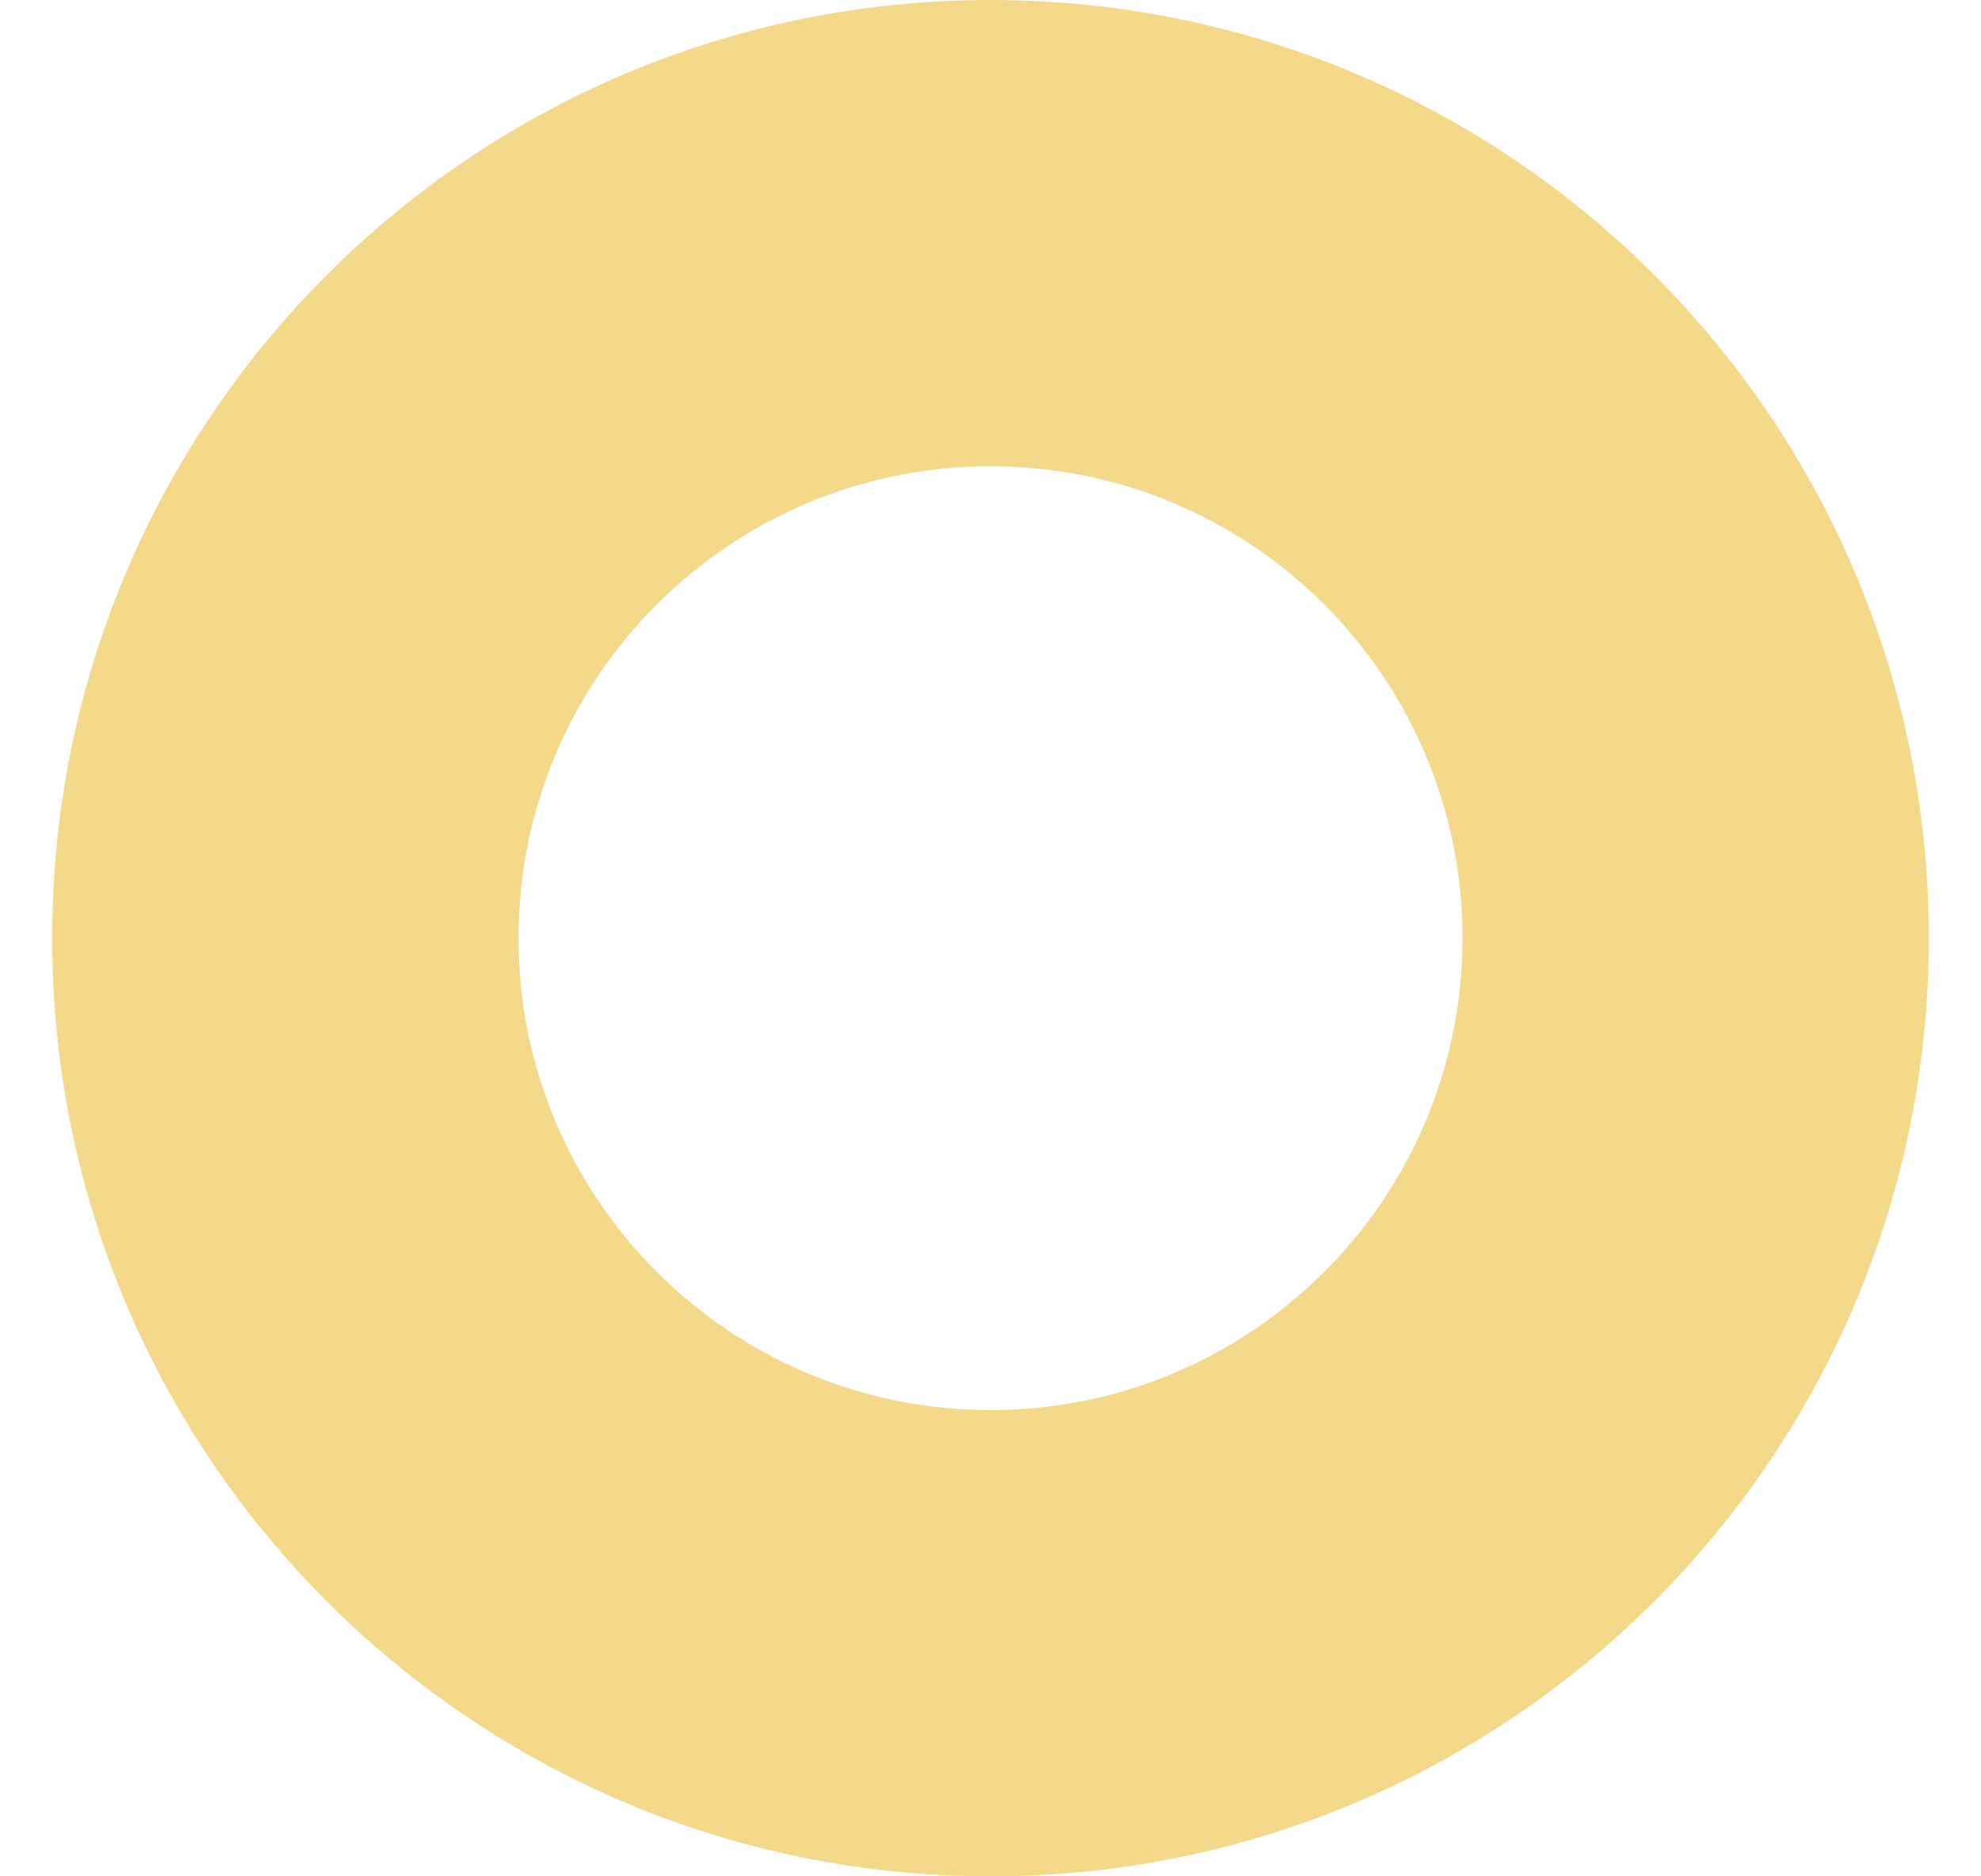
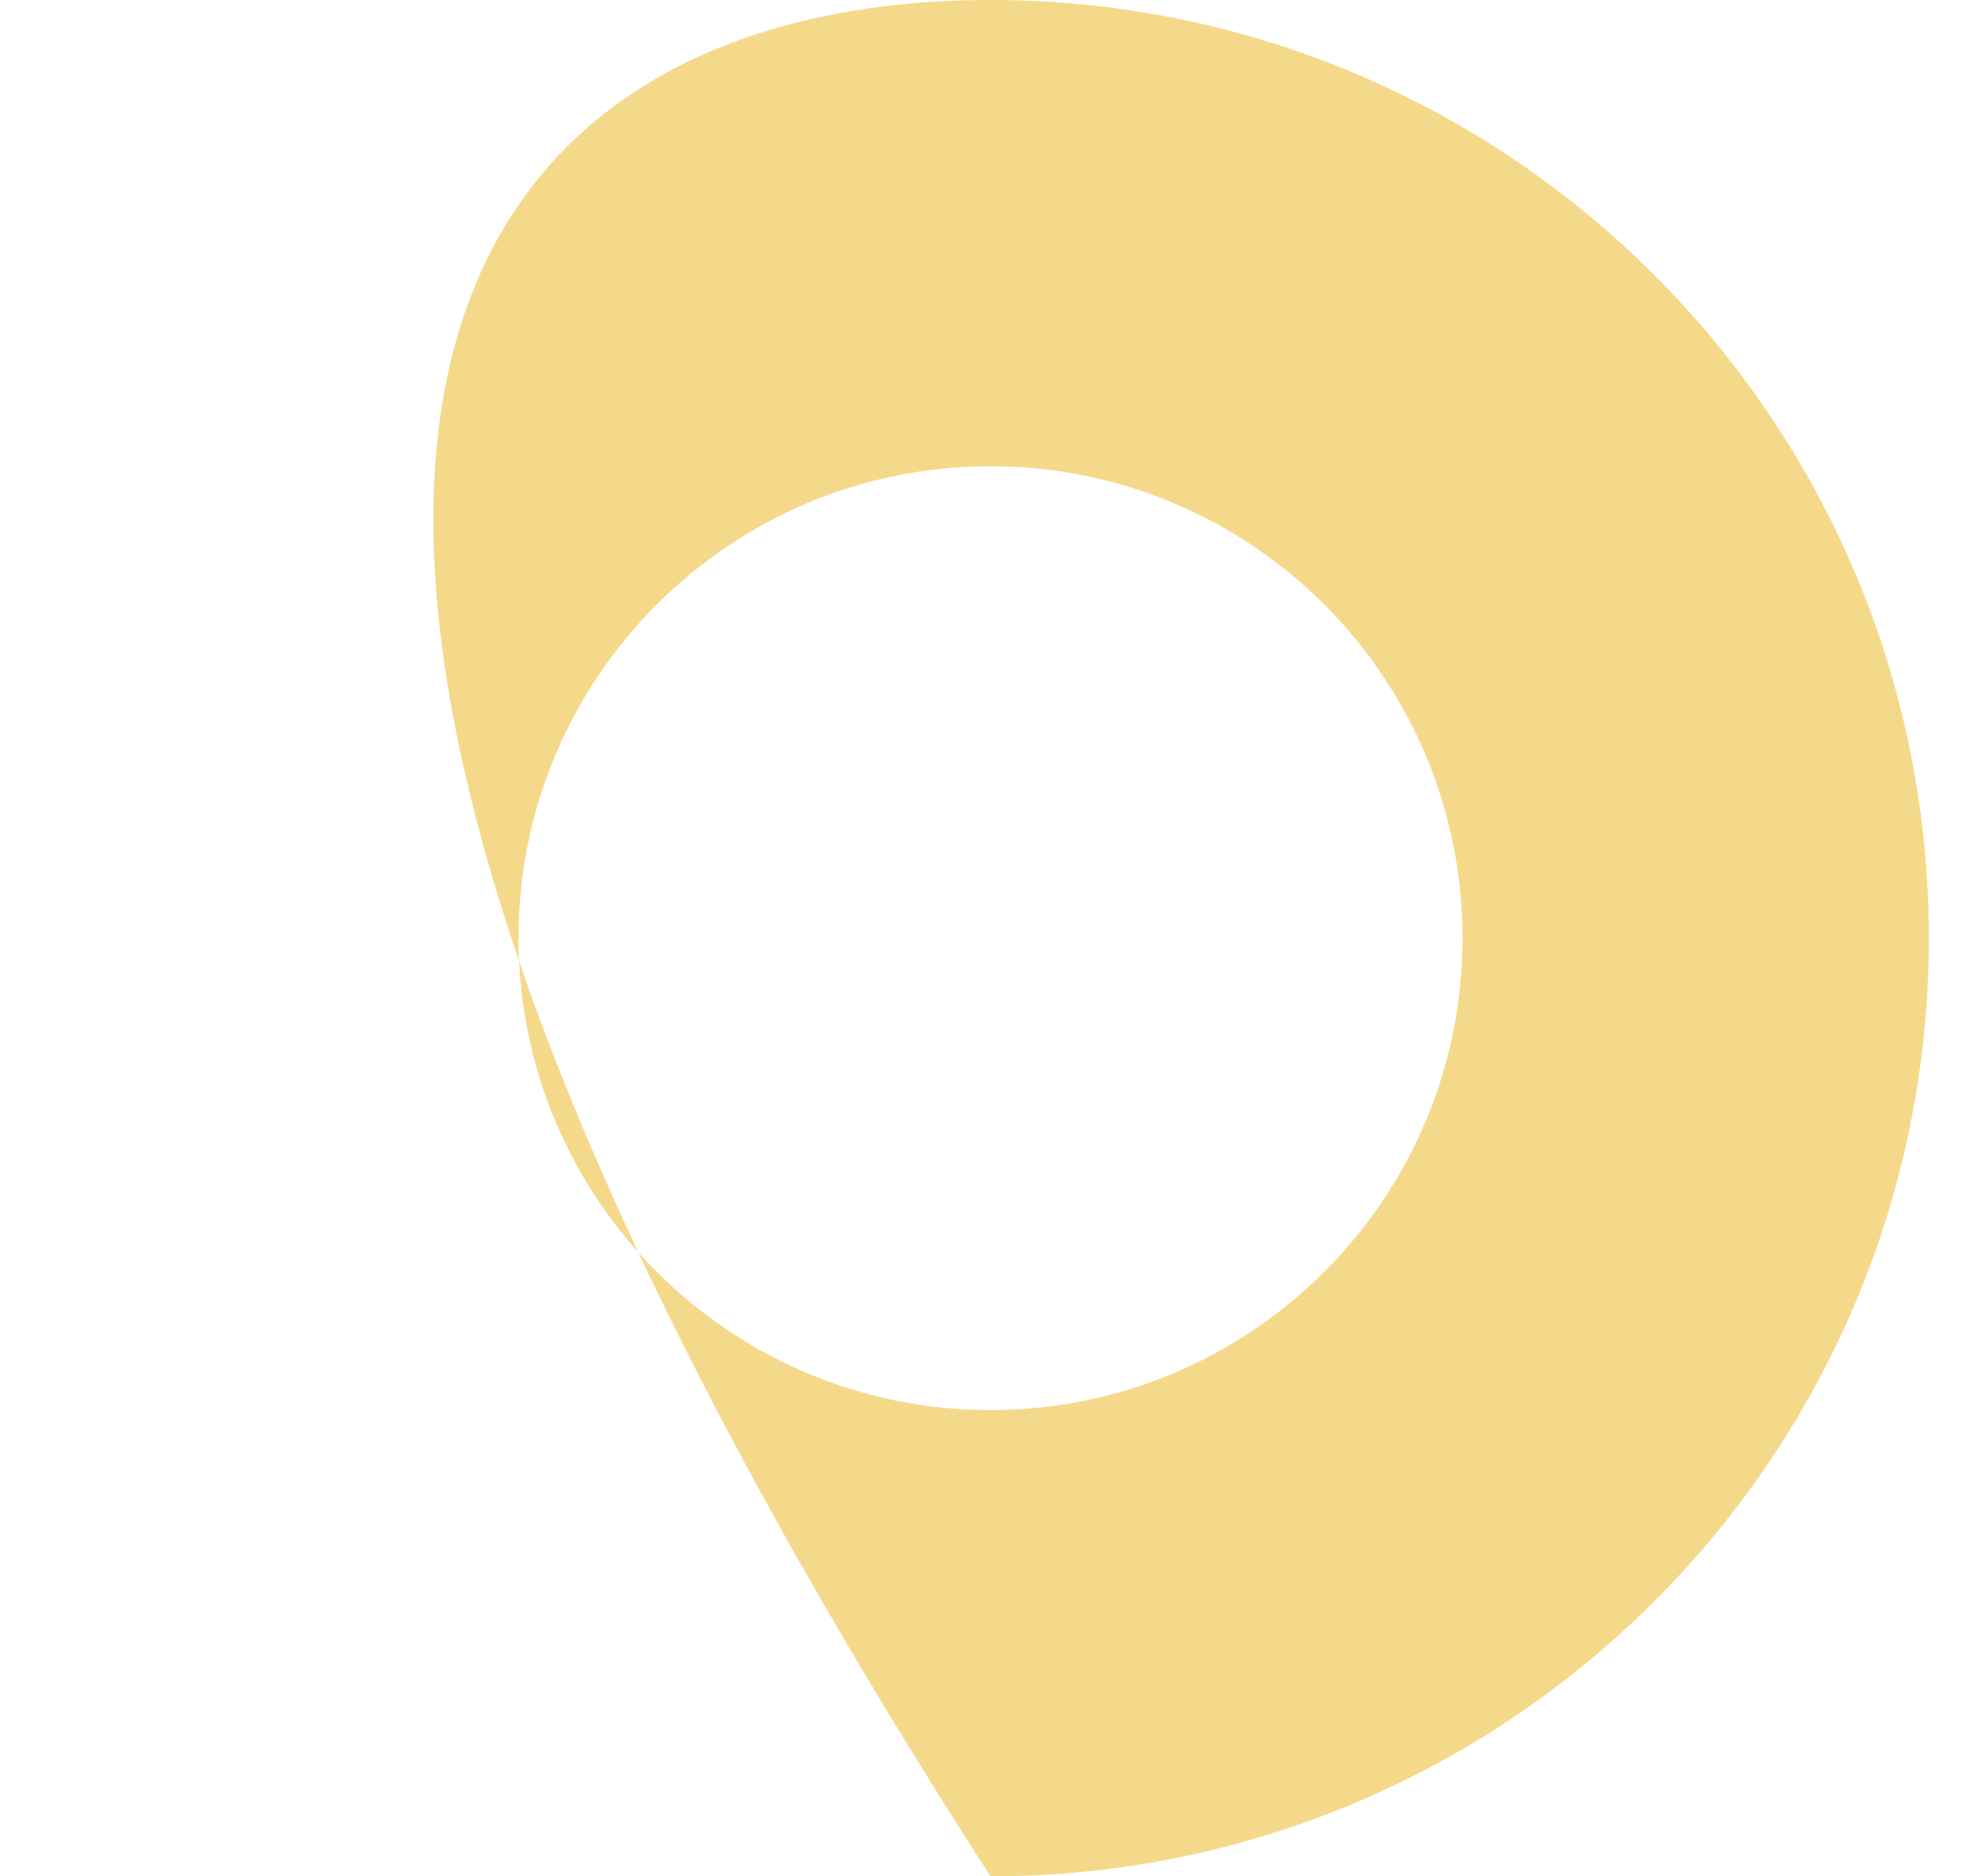
<svg xmlns="http://www.w3.org/2000/svg" width="19" height="18" viewBox="0 0 19 18" fill="none">
-   <path d="M18.5 9C18.5 13.971 14.471 18 9.5 18C4.529 18 0.5 13.971 0.5 9C0.5 4.029 4.529 0 9.5 0C14.471 0 18.5 4.029 18.5 9ZM4.973 9C4.973 11.5 7 13.527 9.5 13.527C12 13.527 14.027 11.5 14.027 9C14.027 6.5 12 4.473 9.5 4.473C7 4.473 4.973 6.5 4.973 9Z" fill="#F5D98B" />
+   <path d="M18.5 9C18.5 13.971 14.471 18 9.5 18C0.5 4.029 4.529 0 9.5 0C14.471 0 18.5 4.029 18.5 9ZM4.973 9C4.973 11.5 7 13.527 9.5 13.527C12 13.527 14.027 11.5 14.027 9C14.027 6.5 12 4.473 9.5 4.473C7 4.473 4.973 6.5 4.973 9Z" fill="#F5D98B" />
</svg>